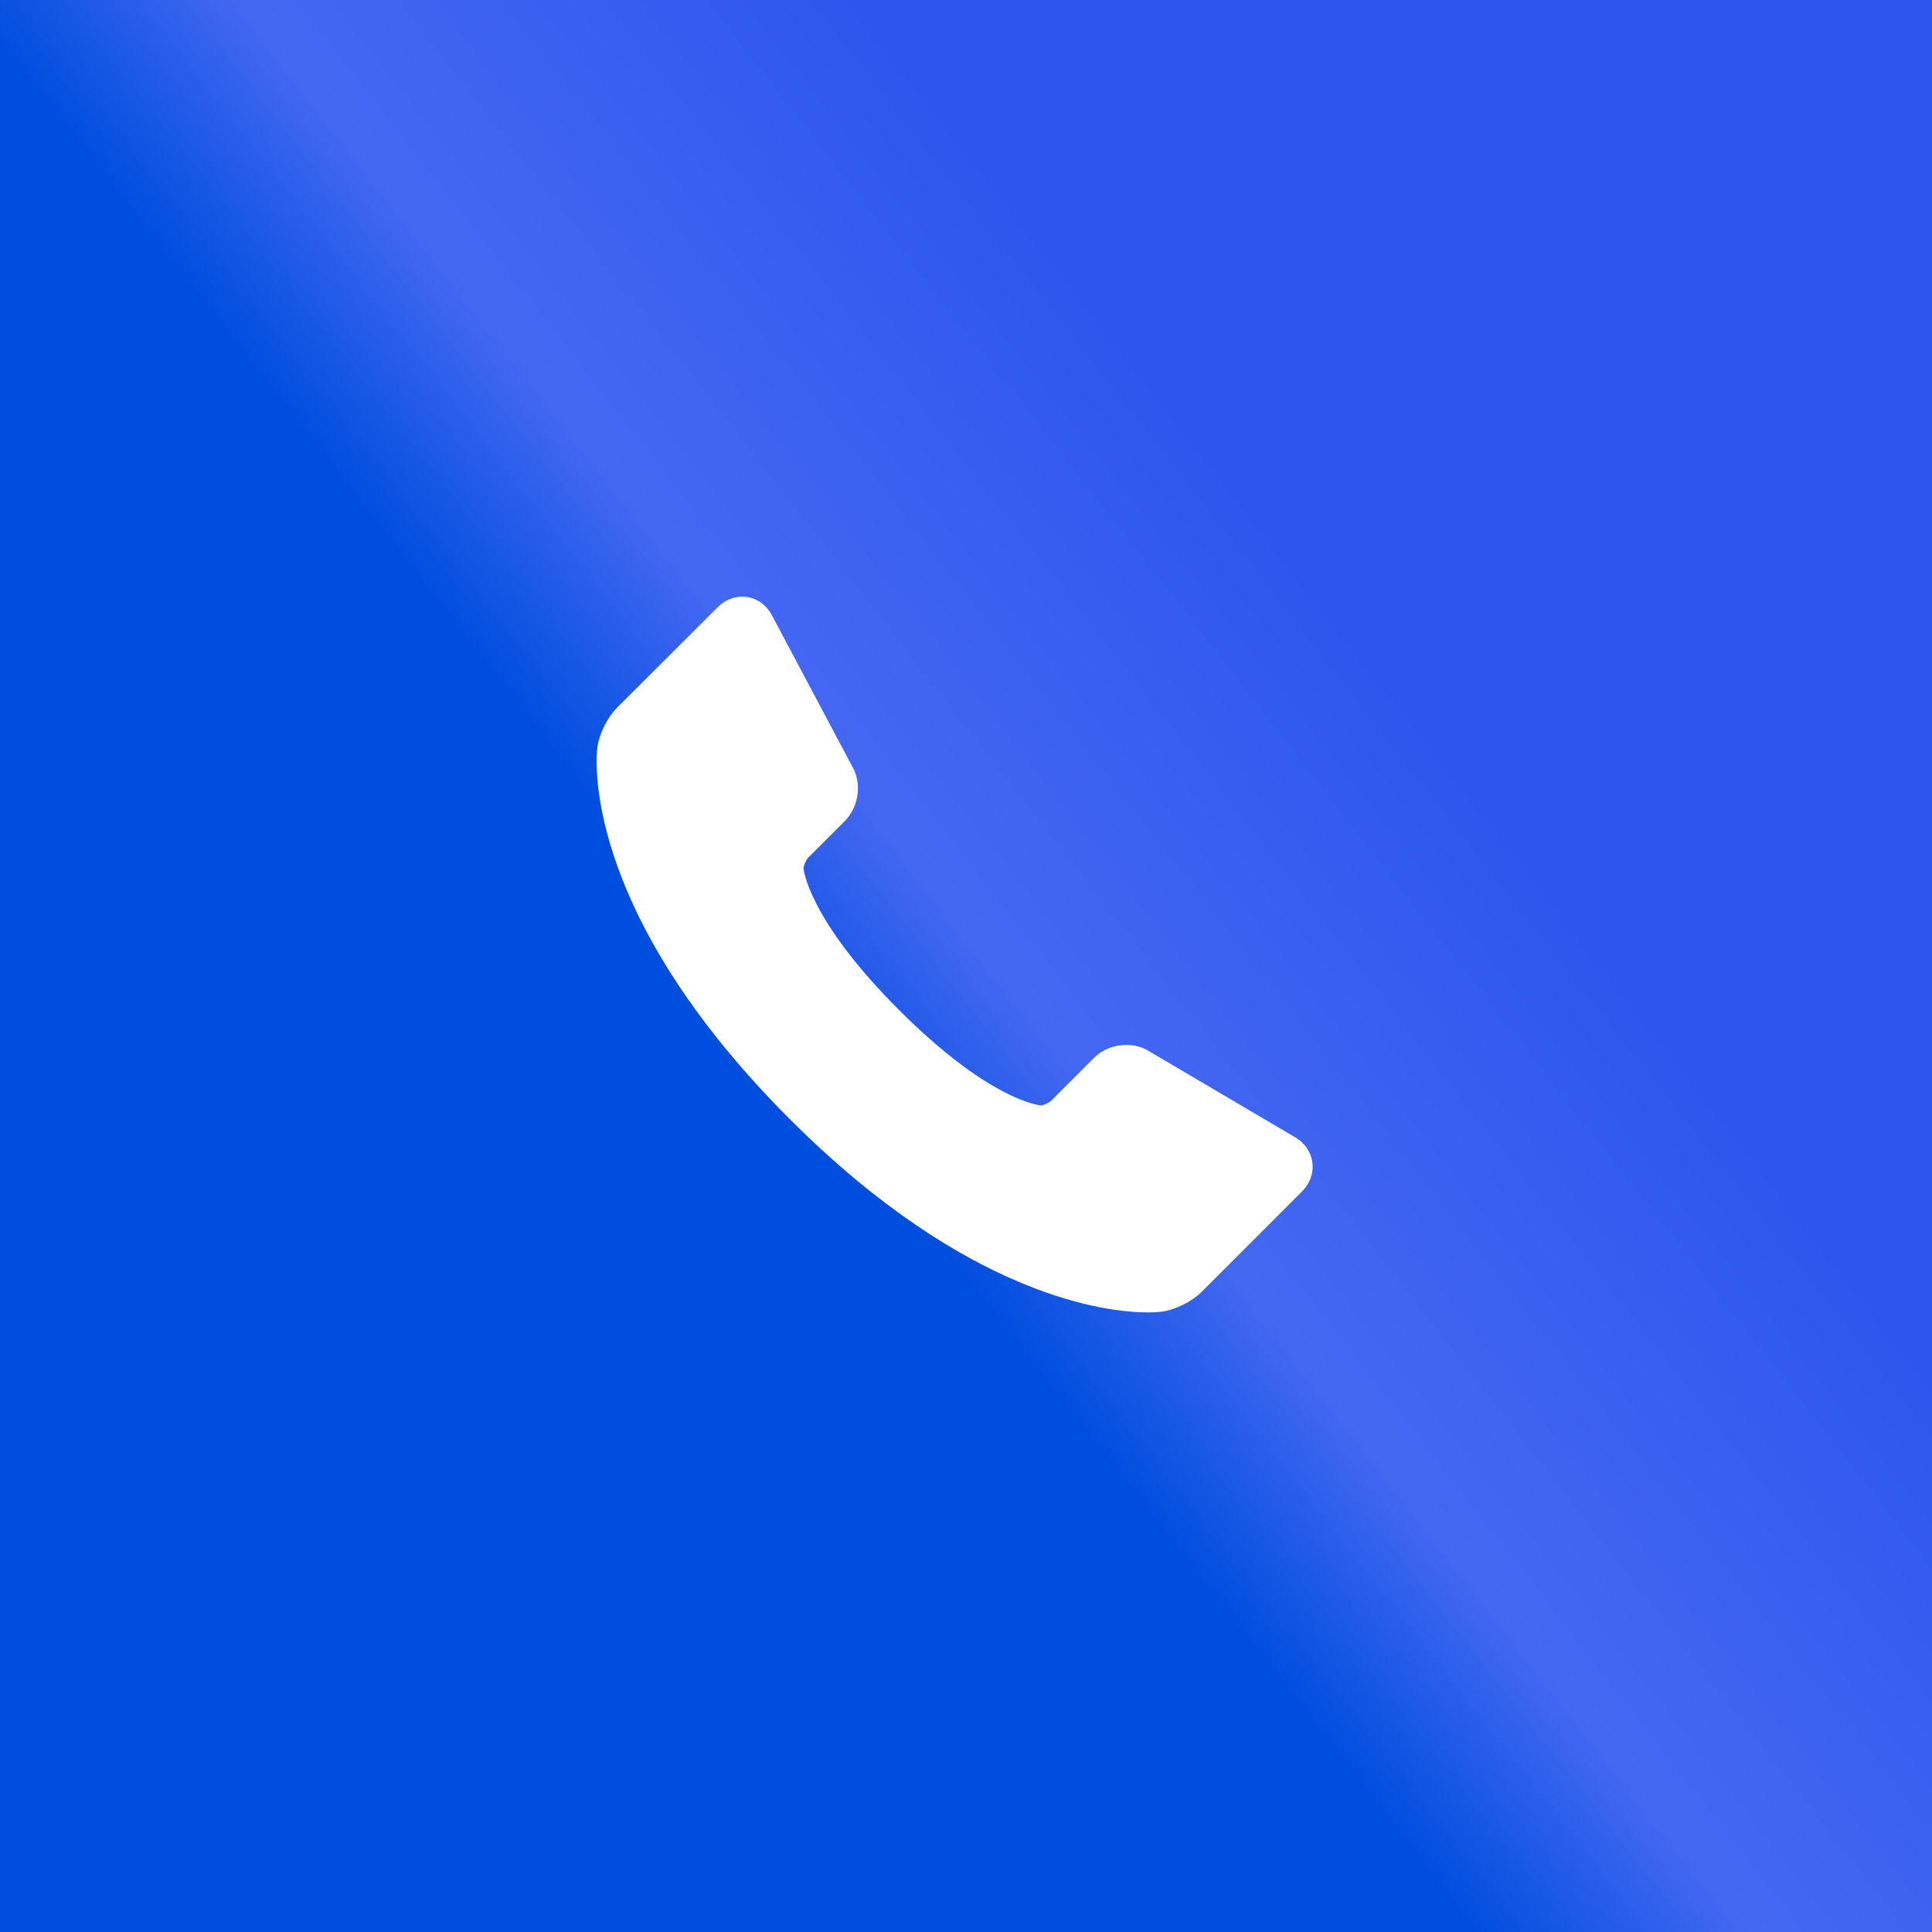
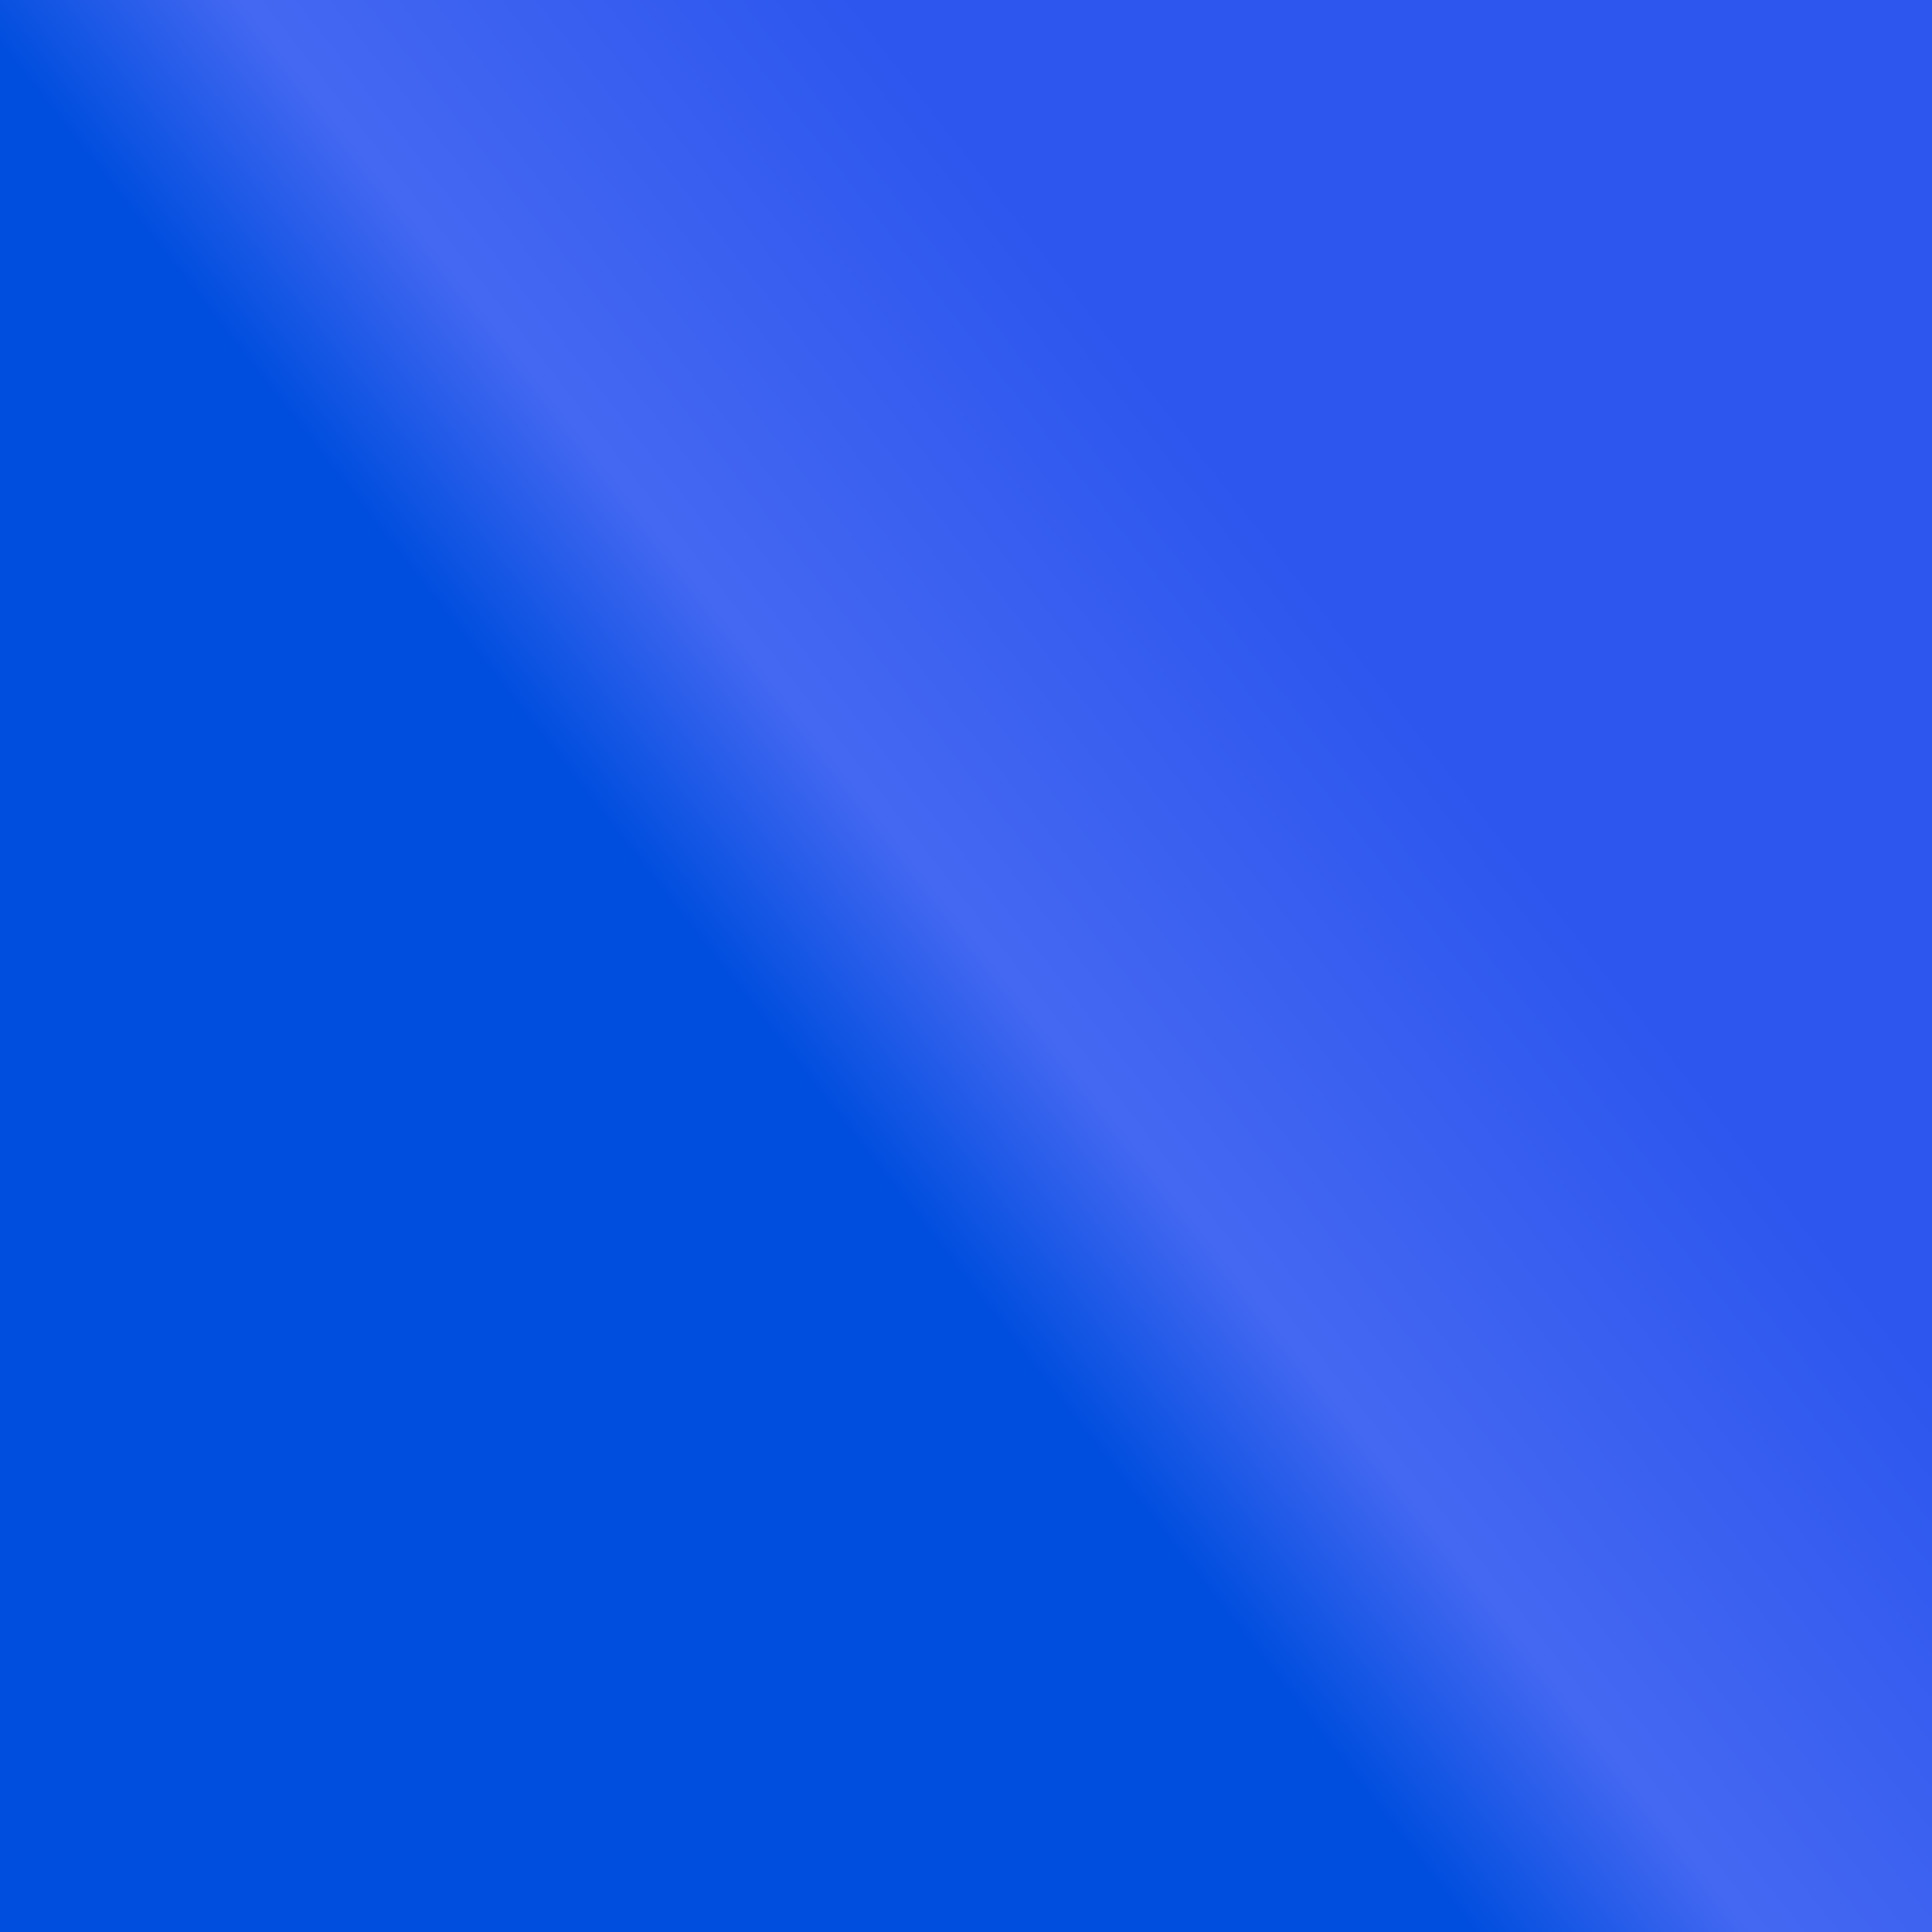
<svg xmlns="http://www.w3.org/2000/svg" width="68" height="68" viewBox="0 0 68 68" fill="none">
  <rect x="0" y="0" width="68" height="68" fill="#333333" stroke="none" />
  <rect width="68" height="68" fill="url(#paint0_linear_395_1789)" />
-   <path d="M46.186 40.882C46.126 40.51 45.893 40.193 45.544 40.004L40.383 36.964L40.341 36.94C40.124 36.831 39.885 36.776 39.643 36.778C39.211 36.778 38.798 36.941 38.511 37.229L36.988 38.753C36.923 38.815 36.711 38.904 36.646 38.907C36.629 38.906 34.874 38.78 31.644 35.549C28.419 32.325 28.282 30.565 28.281 30.565C28.283 30.475 28.372 30.264 28.435 30.198L29.734 28.899C30.191 28.441 30.328 27.68 30.057 27.092L27.189 21.694C26.98 21.265 26.575 21 26.126 21C25.808 21 25.501 21.132 25.261 21.371L21.721 24.904C21.381 25.241 21.089 25.832 21.025 26.307C20.994 26.534 20.366 31.957 27.8 39.392C34.111 45.702 39.032 46.192 40.392 46.192C40.557 46.194 40.722 46.186 40.887 46.167C41.361 46.103 41.95 45.812 42.288 45.474L45.825 41.937C46.114 41.646 46.246 41.263 46.186 40.882Z" fill="white" />
  <defs>
    <linearGradient id="paint0_linear_395_1789" x1="38.857" y1="10.929" x2="12.668" y2="31.385" gradientUnits="userSpaceOnUse">
      <stop stop-color="#2C56EE" />
      <stop offset="0.515" stop-color="#4568F2" />
      <stop offset="0.75" stop-color="#004EDE" />
    </linearGradient>
  </defs>
</svg>